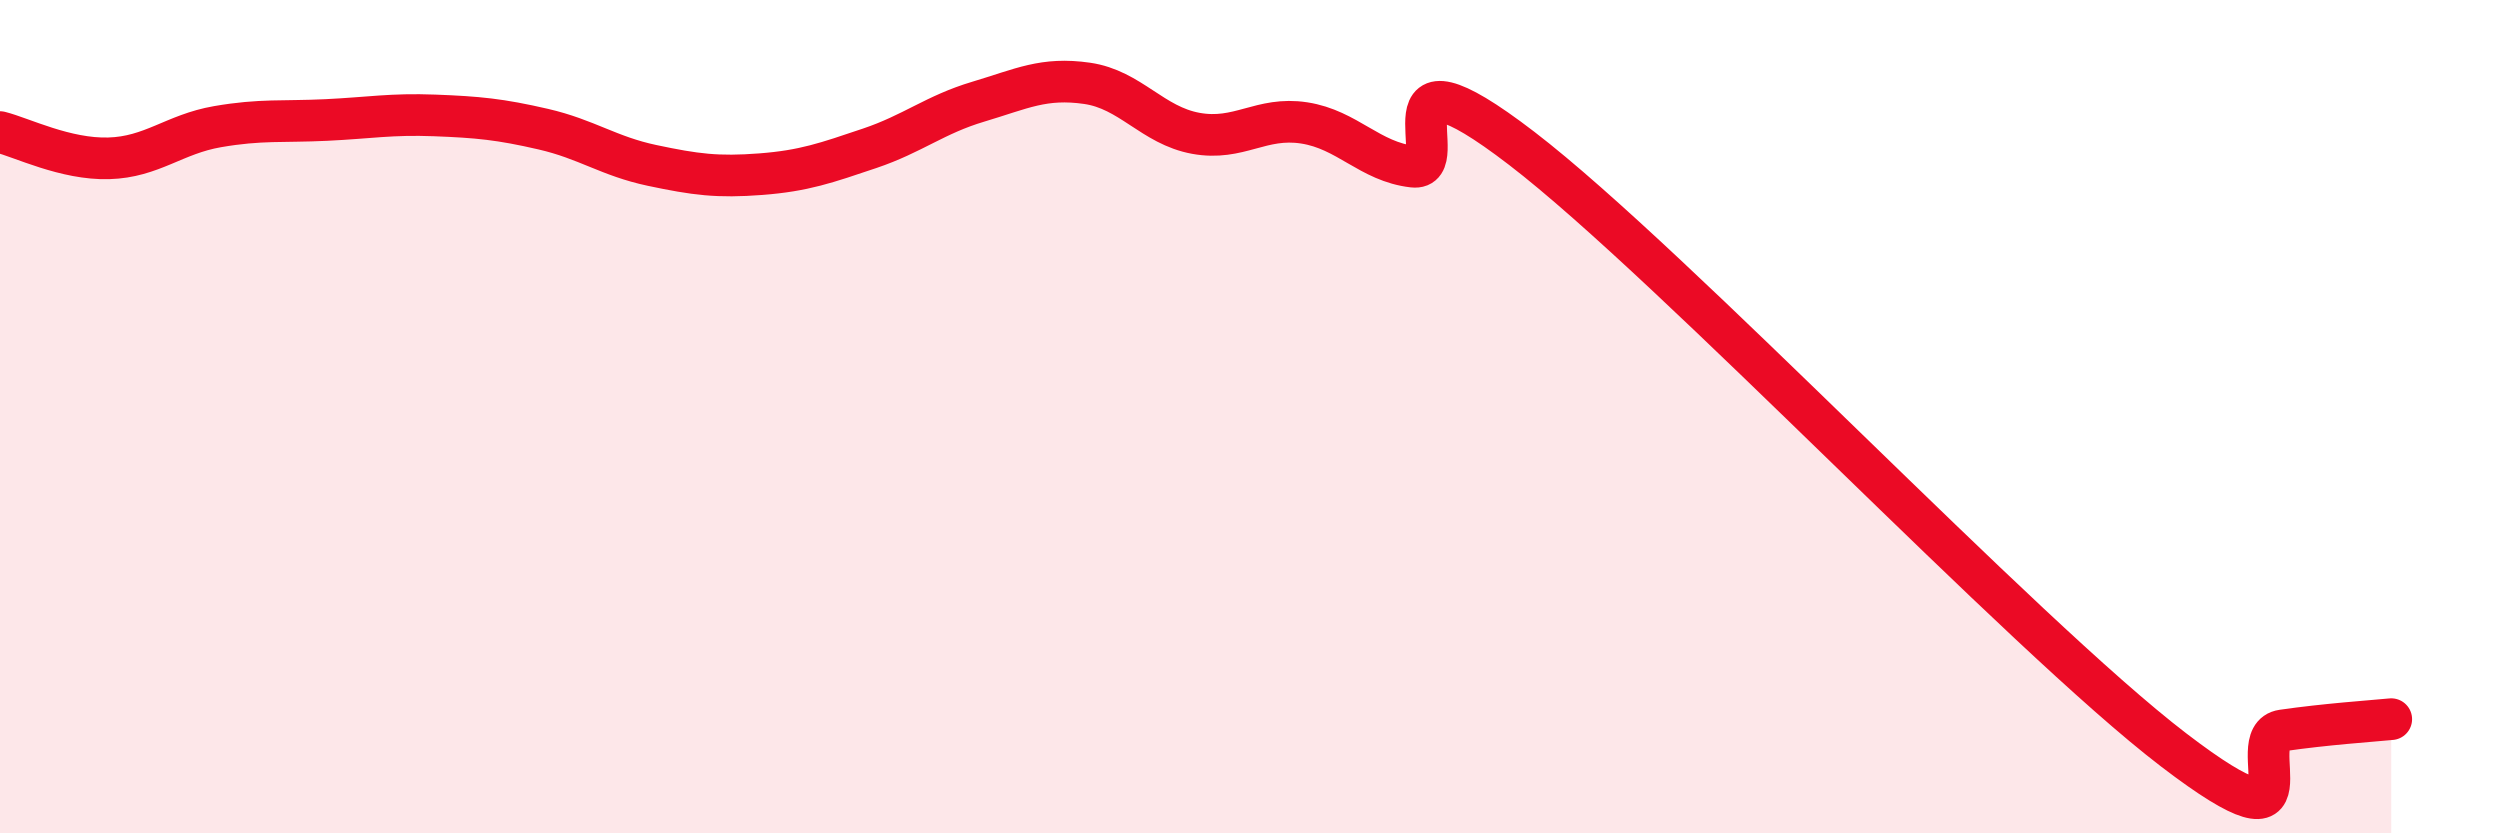
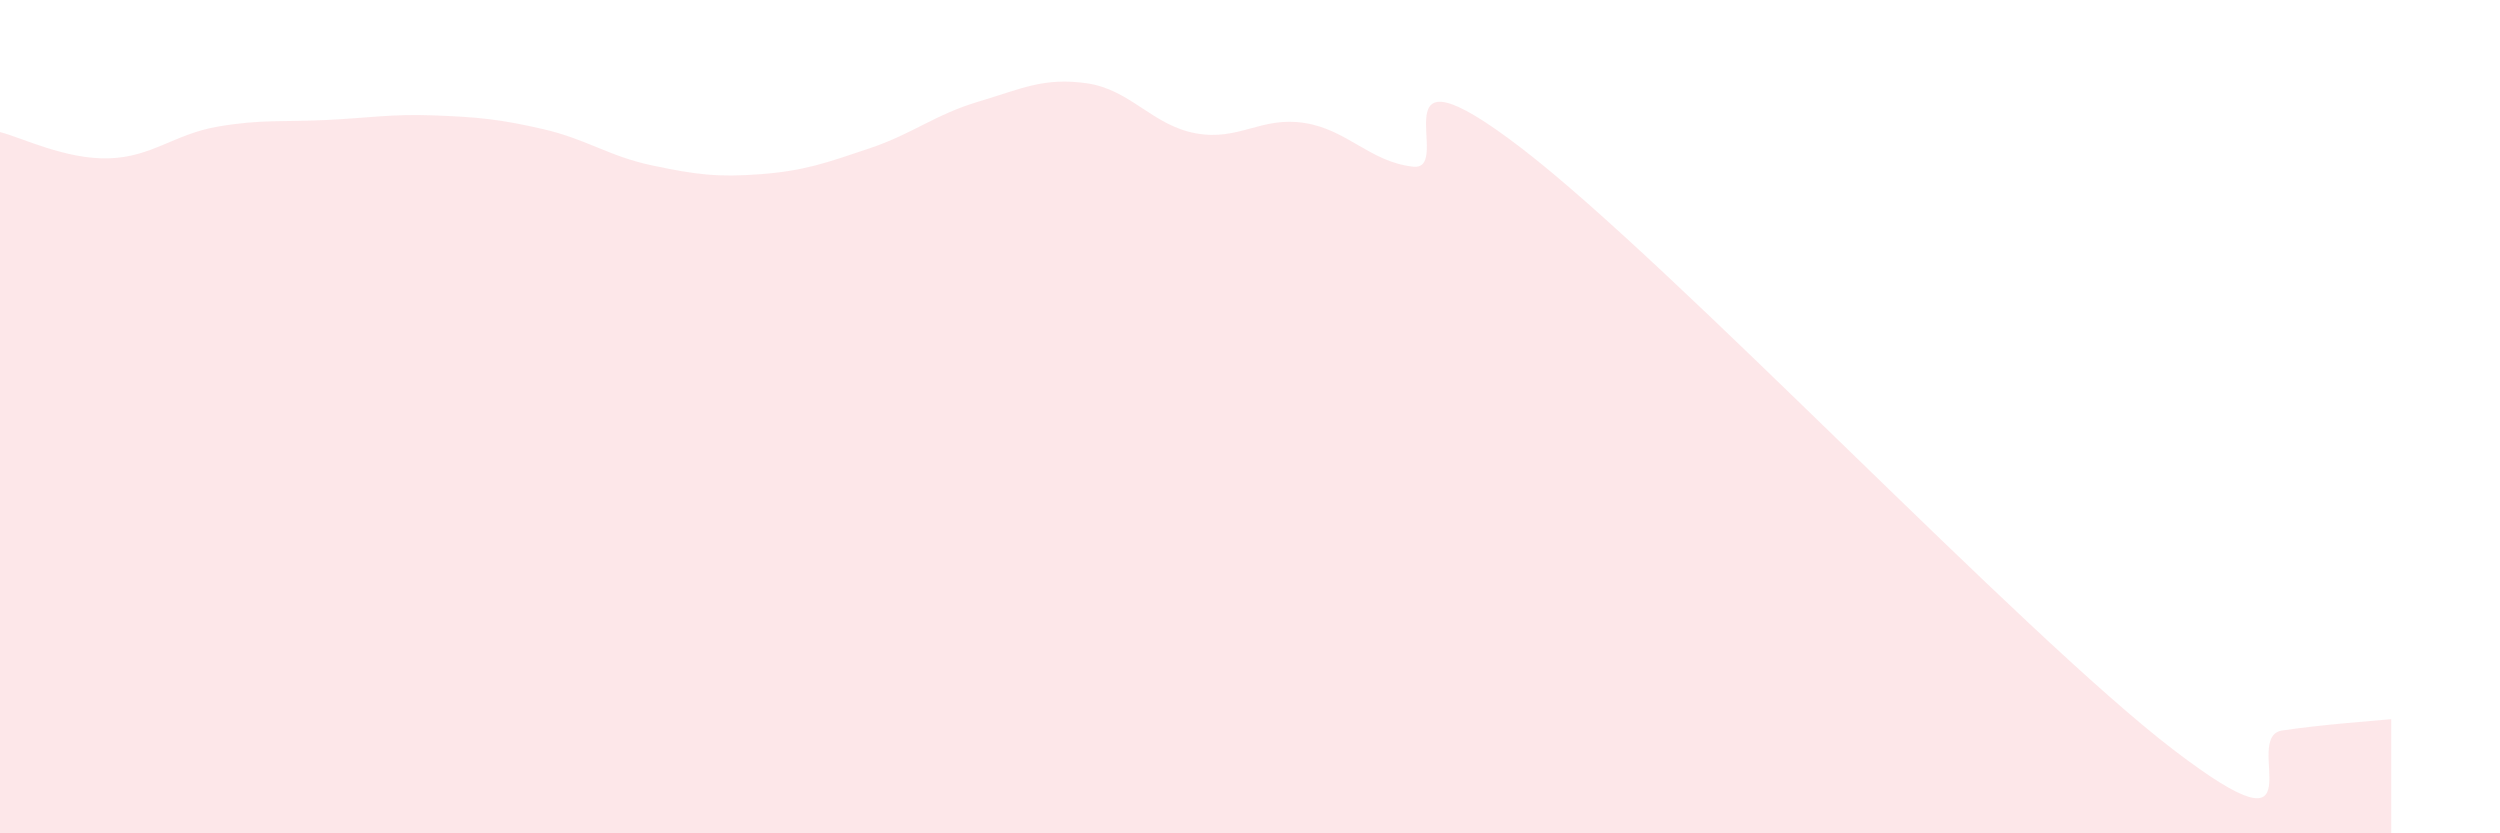
<svg xmlns="http://www.w3.org/2000/svg" width="60" height="20" viewBox="0 0 60 20">
  <path d="M 0,3.17 C 0.52,3.3 1.57,3.83 2.61,3.8 C 3.65,3.77 4.18,3.22 5.22,3.04 C 6.26,2.86 6.79,2.93 7.83,2.88 C 8.87,2.83 9.39,2.73 10.43,2.77 C 11.47,2.81 12,2.86 13.04,3.1 C 14.08,3.34 14.61,3.75 15.65,3.97 C 16.69,4.19 17.22,4.26 18.26,4.18 C 19.3,4.1 19.83,3.91 20.87,3.56 C 21.91,3.21 22.44,2.75 23.48,2.44 C 24.52,2.13 25.05,1.85 26.09,2 C 27.13,2.15 27.66,3.01 28.7,3.2 C 29.74,3.39 30.26,2.79 31.3,2.95 C 32.34,3.11 32.87,3.88 33.91,4 C 34.95,4.12 32.87,0.76 36.52,3.56 C 40.17,6.36 48.52,15.21 52.17,18 C 55.82,20.79 53.74,17.68 54.78,17.53 C 55.82,17.38 56.87,17.31 57.39,17.26L57.39 20L0 20Z" fill="#EB0A25" opacity="0.1" stroke-linecap="round" stroke-linejoin="round" />
-   <path d="M 0,3.17 C 0.52,3.3 1.57,3.83 2.61,3.8 C 3.65,3.77 4.18,3.22 5.22,3.04 C 6.26,2.86 6.79,2.93 7.83,2.88 C 8.87,2.83 9.39,2.73 10.43,2.77 C 11.47,2.81 12,2.86 13.04,3.1 C 14.08,3.34 14.61,3.75 15.65,3.97 C 16.69,4.19 17.22,4.26 18.26,4.18 C 19.3,4.1 19.83,3.91 20.87,3.56 C 21.91,3.21 22.44,2.75 23.48,2.44 C 24.52,2.13 25.05,1.85 26.09,2 C 27.13,2.15 27.66,3.01 28.7,3.2 C 29.74,3.39 30.26,2.79 31.3,2.95 C 32.34,3.11 32.87,3.88 33.91,4 C 34.95,4.12 32.87,0.76 36.52,3.56 C 40.17,6.36 48.52,15.21 52.17,18 C 55.82,20.79 53.74,17.68 54.78,17.53 C 55.82,17.38 56.87,17.31 57.39,17.26" stroke="#EB0A25" stroke-width="1" fill="none" stroke-linecap="round" stroke-linejoin="round" />
</svg>